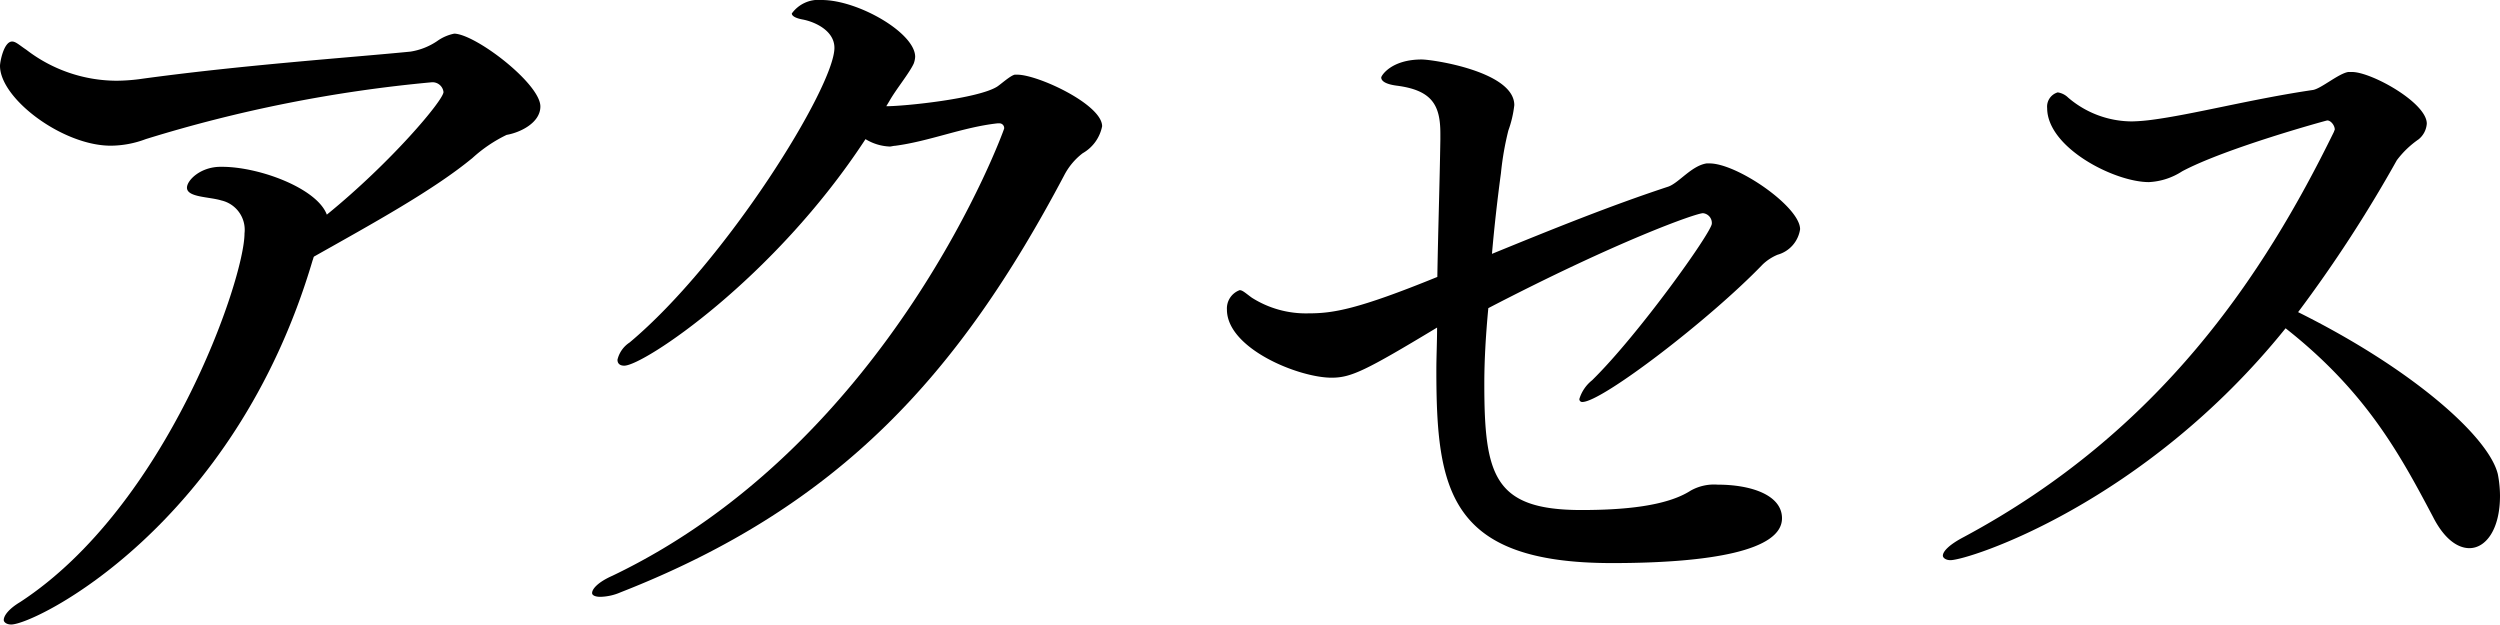
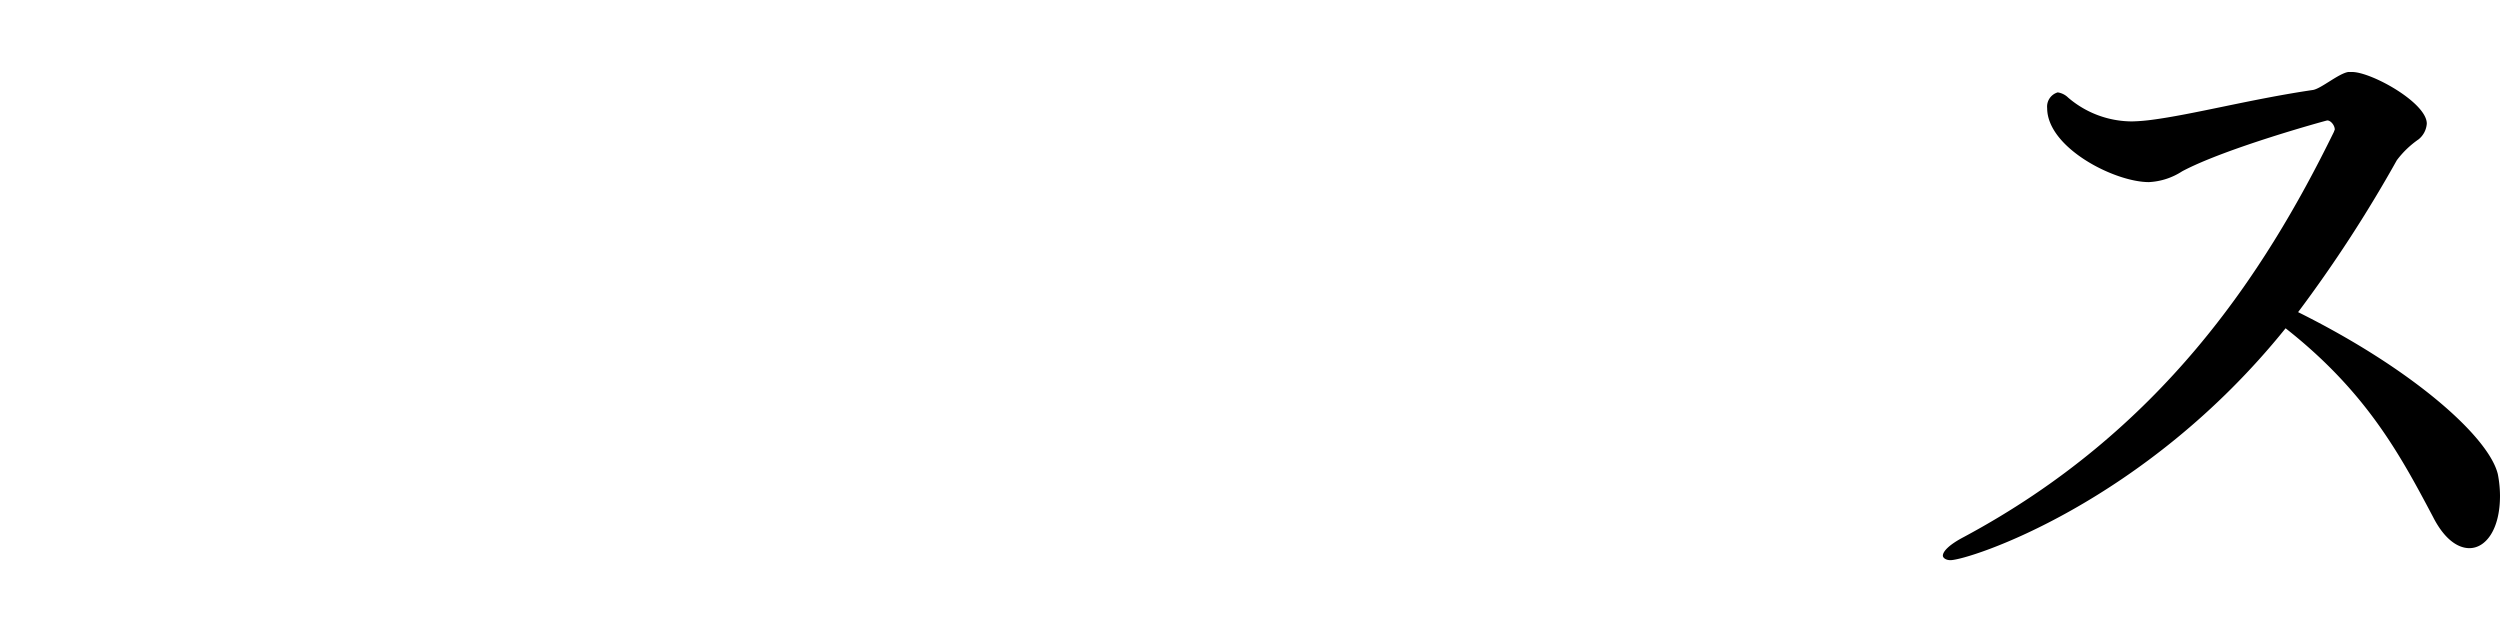
<svg xmlns="http://www.w3.org/2000/svg" viewBox="0 0 205.92 51.44">
  <title>fv_title</title>
  <g id="TXT">
-     <path d="M36.53,7.58a.91.91,0,0,0-1-.8A115,115,0,0,0,12,11.46,8.23,8.23,0,0,1,9.12,12C5.17,12,0,8.13,0,5.42c0-.31.31-2,1-2,.3,0,.61.31,1.17.68A12.24,12.24,0,0,0,9.61,6.65a15.78,15.78,0,0,0,1.79-.12c8.43-1.17,17.49-1.79,22.42-2.28A5.44,5.44,0,0,0,36,3.39a3.64,3.64,0,0,1,1.42-.62c1.79.06,7.09,4.13,7.09,6,0,1.35-1.67,2.15-2.78,2.34A11.73,11.73,0,0,0,38.93,13c-3.2,2.65-8.25,5.42-13.06,8.13-.06.06-.06.18-.12.31-6.47,21.93-22.85,30-24.83,30-.37,0-.61-.19-.61-.37,0-.37.43-.93,1.35-1.48C13.74,41.7,20.14,23,20.14,19.22a2.48,2.48,0,0,0-1.91-2.71c-1-.31-2.83-.25-2.83-1.05,0-.61,1.11-1.72,2.77-1.72h.12c3.09,0,7.83,1.78,8.63,3.94C32.22,13.37,36.53,8.25,36.53,7.58Z" />
-     <path d="M73,8.75c1.54,0,7.51-.62,9.11-1.6.31-.19,1.11-.93,1.48-1h.19c1.72,0,7,2.46,7,4.25a3.29,3.29,0,0,1-1.6,2.22,5.43,5.43,0,0,0-1.54,1.85C79,30.8,69.22,41.7,51.11,48.79a4.42,4.42,0,0,1-1.66.37c-.43,0-.68-.13-.68-.31,0-.37.55-.93,1.66-1.42,23-11,32.28-36.77,32.28-36.84a.39.39,0,0,0-.43-.43h-.12c-2.84.31-5.61,1.48-8.44,1.85-.13,0-.31.06-.43.06a4.11,4.11,0,0,1-2-.61C63.74,23,53,30.12,51.42,30.12c-.37,0-.56-.18-.56-.49a2.34,2.34,0,0,1,1-1.42C59.8,21.56,68.73,7.15,68.73,3.94c0-1.41-1.6-2.15-2.65-2.34-.62-.12-.86-.31-.86-.49A2.71,2.71,0,0,1,67.68,0c3,0,7.7,2.71,7.7,4.68a1.87,1.87,0,0,1-.12.56c-.37.8-1.48,2.15-2,3.08Z" />
-     <path d="M122.26,31.6c0,7.58.8,10.41,8,10.41,3.45,0,7-.31,9-1.6a3.93,3.93,0,0,1,2.22-.49c2.77,0,5.3.86,5.3,2.77,0,2.65-5.86,3.69-14,3.69-13.43,0-14.47-6-14.47-15.89,0-1.11.06-2.28.06-3.51-5.92,3.57-7.09,4.13-8.69,4.13-2.71,0-8.62-2.4-8.62-5.61a1.6,1.6,0,0,1,1.05-1.6c.24,0,.49.25,1,.62a8.31,8.31,0,0,0,4.68,1.29c2,0,4-.31,10.6-3,.06-3.69.19-7.57.25-11.33V11c0-2.34-.68-3.58-3.64-3.95-.86-.12-1.23-.37-1.23-.67,0-.13.8-1.48,3.33-1.48.92,0,7.63,1,7.63,3.76a9.11,9.11,0,0,1-.49,2.09,24.3,24.3,0,0,0-.61,3.51q-.46,3.42-.74,6.65c5.11-2.09,9.85-4,14.53-5.54.87-.31,1.91-1.72,3.15-1.91h.24c2.28,0,7.46,3.57,7.46,5.42a2.57,2.57,0,0,1-1.85,2.1,4,4,0,0,0-1.23.8c-4.38,4.55-13.25,11.33-14.85,11.33a.23.23,0,0,1-.25-.25,3.14,3.14,0,0,1,1.05-1.54C135,27.53,141,19.1,141,18.42a.81.81,0,0,0-.73-.86c-.56,0-7,2.27-17.68,7.82C122.38,27.6,122.26,29.69,122.26,31.6Z" />
    <path d="M160.65,46.14c-.37,0-.62-.19-.62-.37,0-.37.56-.93,1.73-1.54,16.2-8.69,24.7-21.56,30.49-33.39,0-.06.06-.12.06-.18,0-.31-.31-.74-.62-.74-.06,0-8.37,2.28-11.95,4.19A5.52,5.52,0,0,1,177,15c-2.83,0-8.38-2.83-8.38-6.1a1.22,1.22,0,0,1,.87-1.29,1.55,1.55,0,0,1,.86.43A8.09,8.09,0,0,0,175.62,10a14.62,14.62,0,0,0,1.54-.12c3.45-.44,8.31-1.73,13.36-2.47.68-.12,2.1-1.35,2.9-1.48h.31c1.6,0,6.16,2.53,6.16,4.25a1.82,1.82,0,0,1-.68,1.3,7.7,7.7,0,0,0-1.79,1.72,111.58,111.58,0,0,1-8.13,12.51C198.78,30.43,205,36,205.74,39.05a9.61,9.61,0,0,1,.18,1.79c0,2.77-1.17,4.31-2.52,4.31-1,0-2.1-.8-3-2.58-2.71-5.12-5.48-10.29-12.14-15.53C176.6,41.52,162.13,46.14,160.65,46.14Z" />
  </g>
</svg>